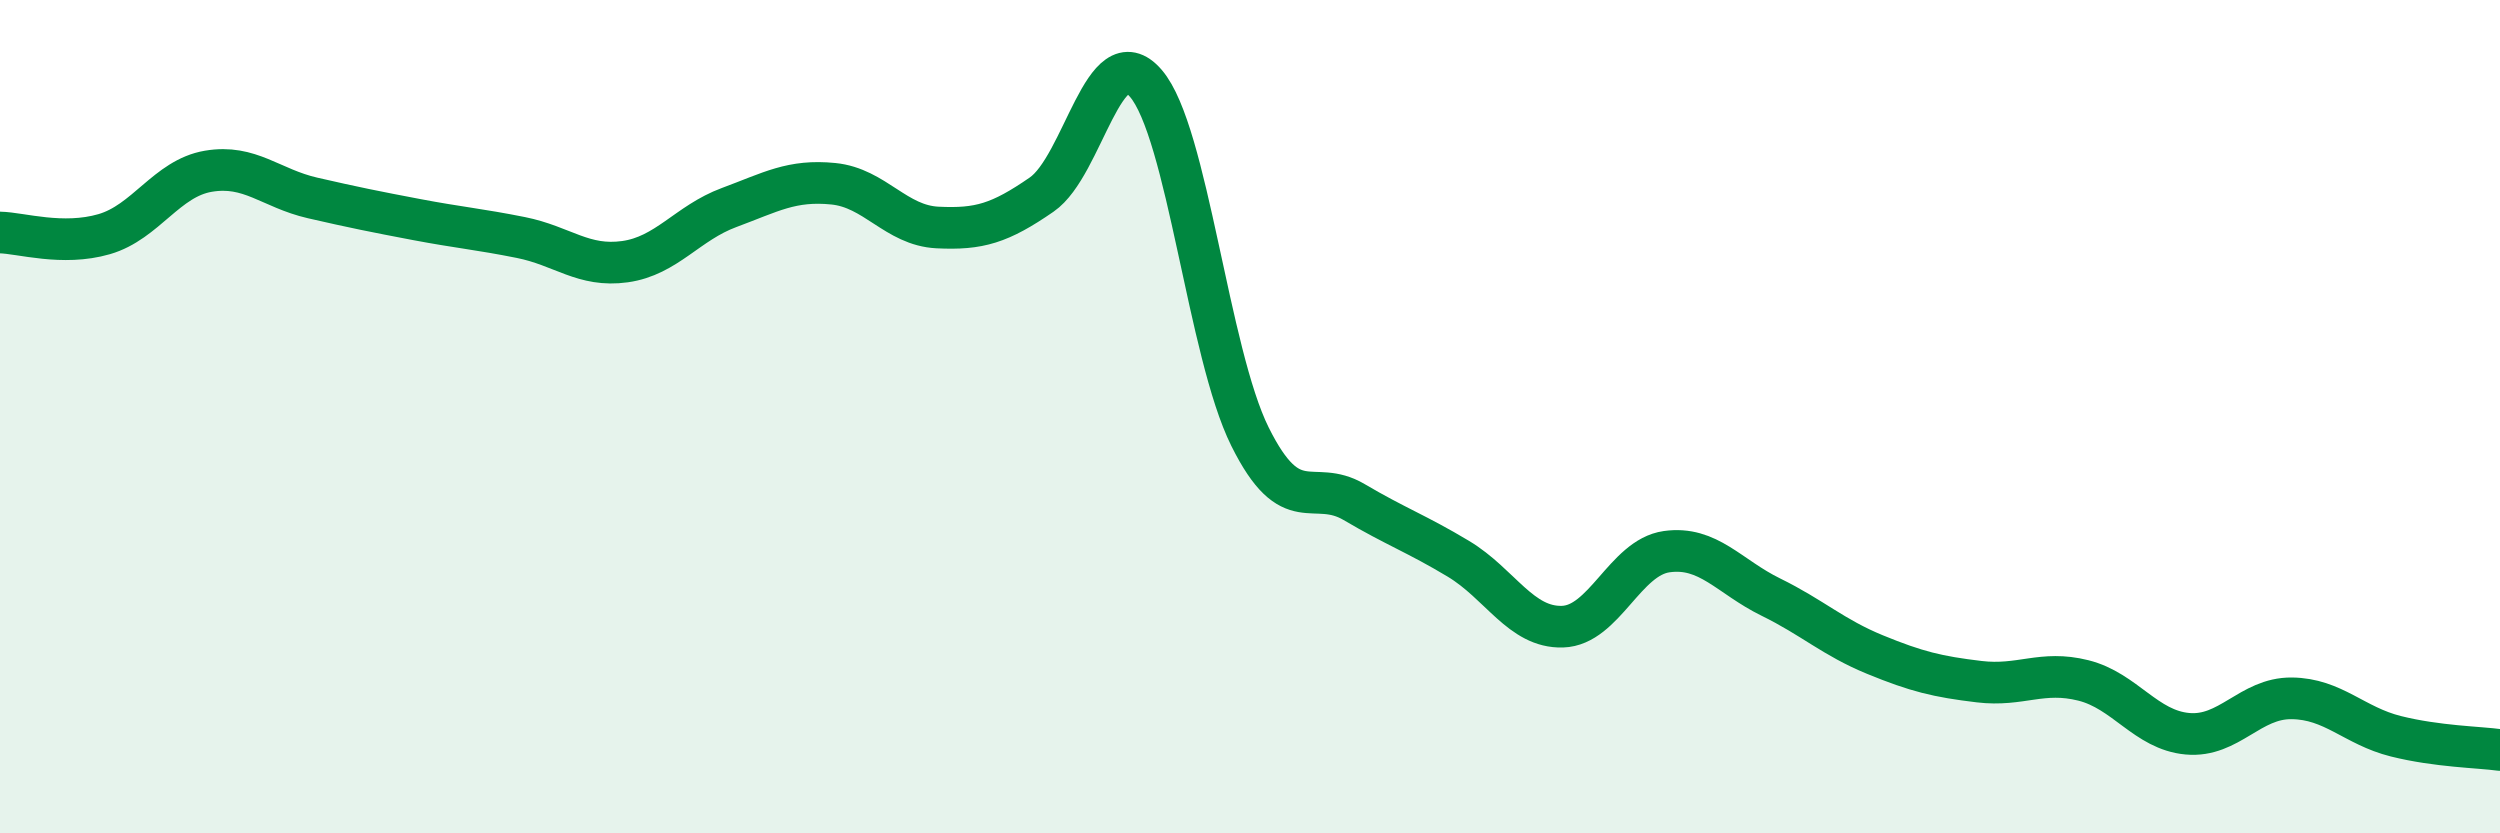
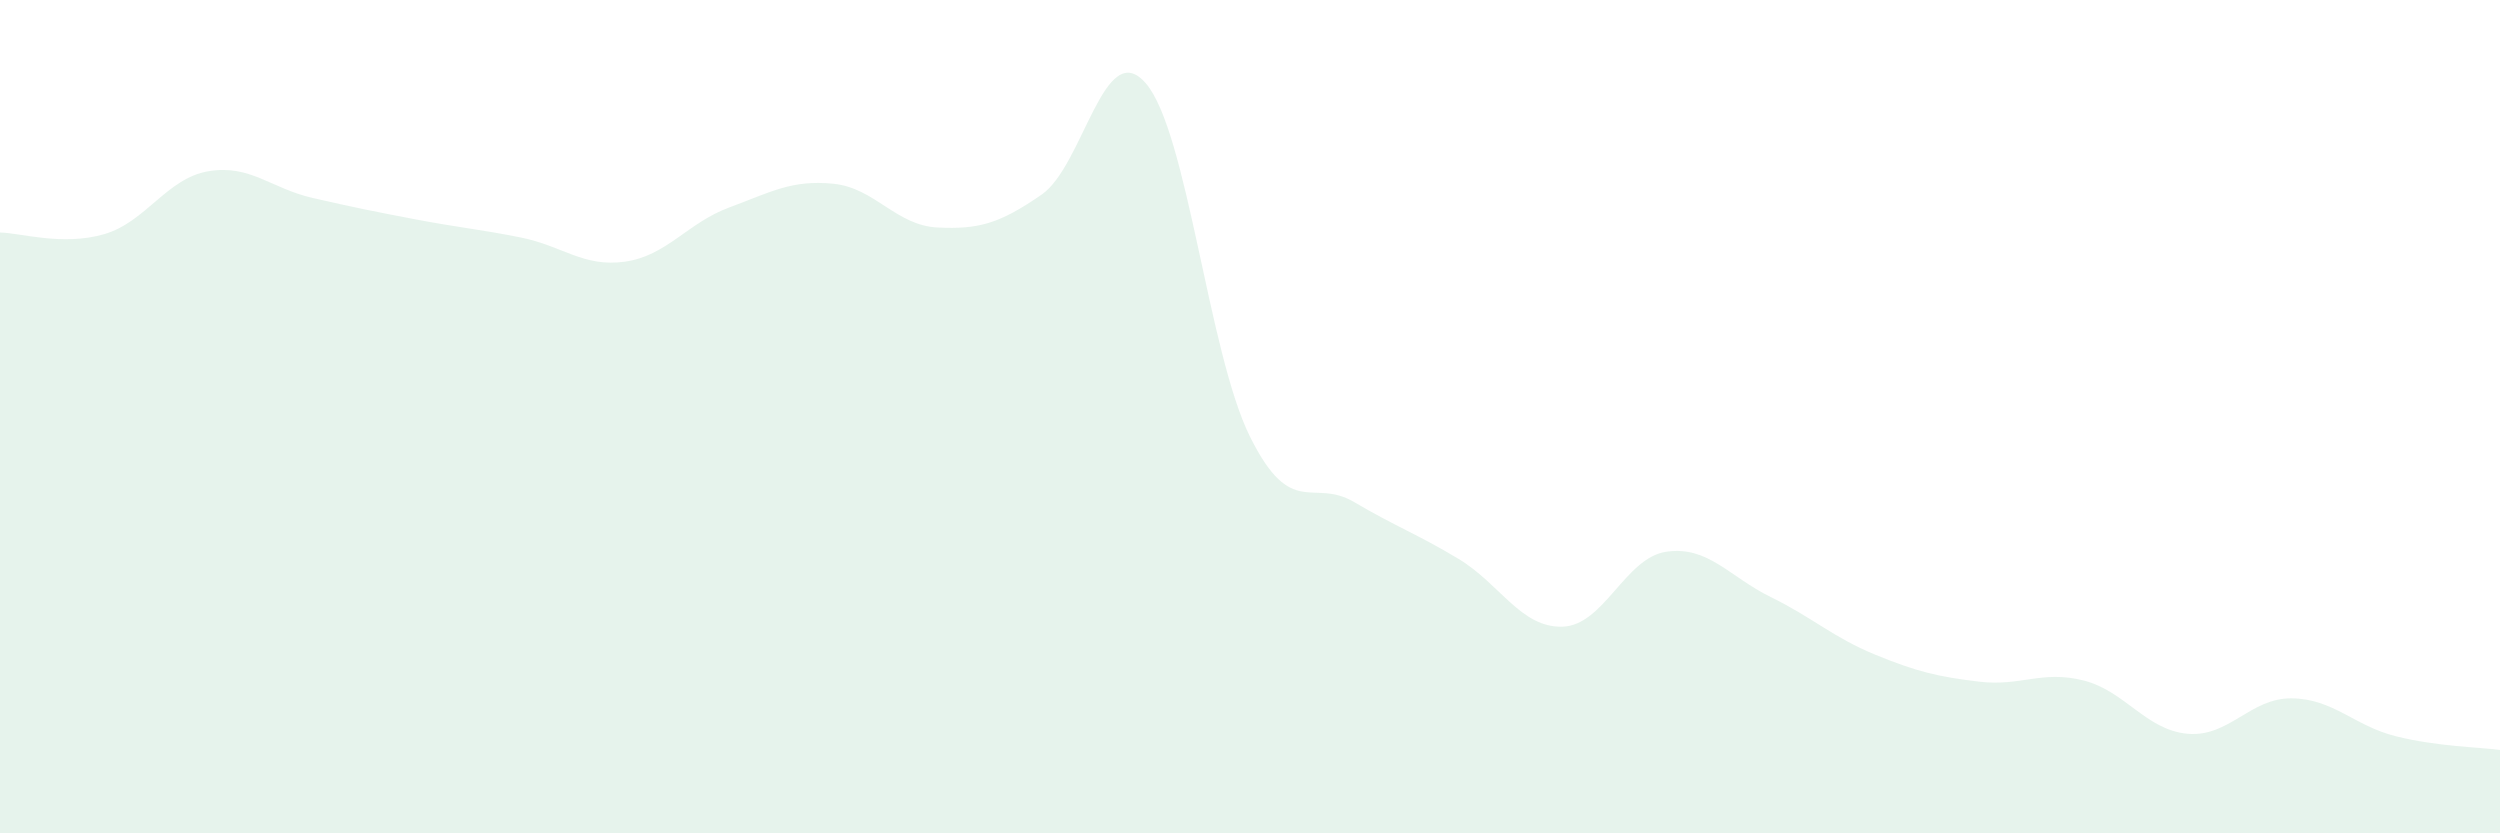
<svg xmlns="http://www.w3.org/2000/svg" width="60" height="20" viewBox="0 0 60 20">
  <path d="M 0,5.58 C 0.5,5.59 1.5,5.91 2.5,5.62 C 3.5,5.33 4,4.28 5,4.11 C 6,3.94 6.5,4.52 7.5,4.75 C 8.5,4.98 9,5.08 10,5.27 C 11,5.46 11.5,5.5 12.5,5.7 C 13.5,5.9 14,6.42 15,6.28 C 16,6.14 16.5,5.35 17.5,4.98 C 18.5,4.61 19,4.31 20,4.41 C 21,4.51 21.5,5.41 22.5,5.46 C 23.5,5.51 24,5.36 25,4.67 C 26,3.98 26.5,0.84 27.5,2 C 28.5,3.16 29,8.47 30,10.48 C 31,12.49 31.5,11.46 32.5,12.05 C 33.5,12.64 34,12.81 35,13.41 C 36,14.01 36.5,15.07 37.5,15.04 C 38.5,15.01 39,13.38 40,13.24 C 41,13.1 41.5,13.84 42.5,14.33 C 43.5,14.82 44,15.3 45,15.71 C 46,16.12 46.5,16.24 47.5,16.36 C 48.5,16.48 49,16.08 50,16.33 C 51,16.58 51.5,17.52 52.5,17.61 C 53.5,17.7 54,16.75 55,16.76 C 56,16.77 56.5,17.42 57.5,17.67 C 58.5,17.92 59.5,17.93 60,18L60 20L0 20Z" fill="#008740" opacity="0.1" stroke-linecap="round" stroke-linejoin="round" />
-   <path d="M 0,5.58 C 0.5,5.59 1.5,5.91 2.5,5.62 C 3.5,5.33 4,4.28 5,4.11 C 6,3.94 6.5,4.52 7.5,4.75 C 8.5,4.98 9,5.08 10,5.27 C 11,5.46 11.5,5.5 12.5,5.7 C 13.5,5.9 14,6.42 15,6.28 C 16,6.14 16.5,5.35 17.5,4.98 C 18.5,4.61 19,4.31 20,4.41 C 21,4.51 21.5,5.41 22.5,5.46 C 23.5,5.51 24,5.36 25,4.67 C 26,3.98 26.5,0.84 27.5,2 C 28.5,3.16 29,8.47 30,10.48 C 31,12.49 31.5,11.46 32.5,12.05 C 33.5,12.64 34,12.81 35,13.41 C 36,14.01 36.5,15.07 37.5,15.04 C 38.5,15.01 39,13.38 40,13.24 C 41,13.1 41.5,13.84 42.5,14.33 C 43.5,14.82 44,15.3 45,15.71 C 46,16.12 46.5,16.24 47.5,16.36 C 48.5,16.48 49,16.08 50,16.33 C 51,16.58 51.5,17.52 52.5,17.61 C 53.5,17.7 54,16.75 55,16.76 C 56,16.77 56.5,17.42 57.5,17.67 C 58.5,17.92 59.5,17.93 60,18" stroke="#008740" stroke-width="1" fill="none" stroke-linecap="round" stroke-linejoin="round" />
</svg>